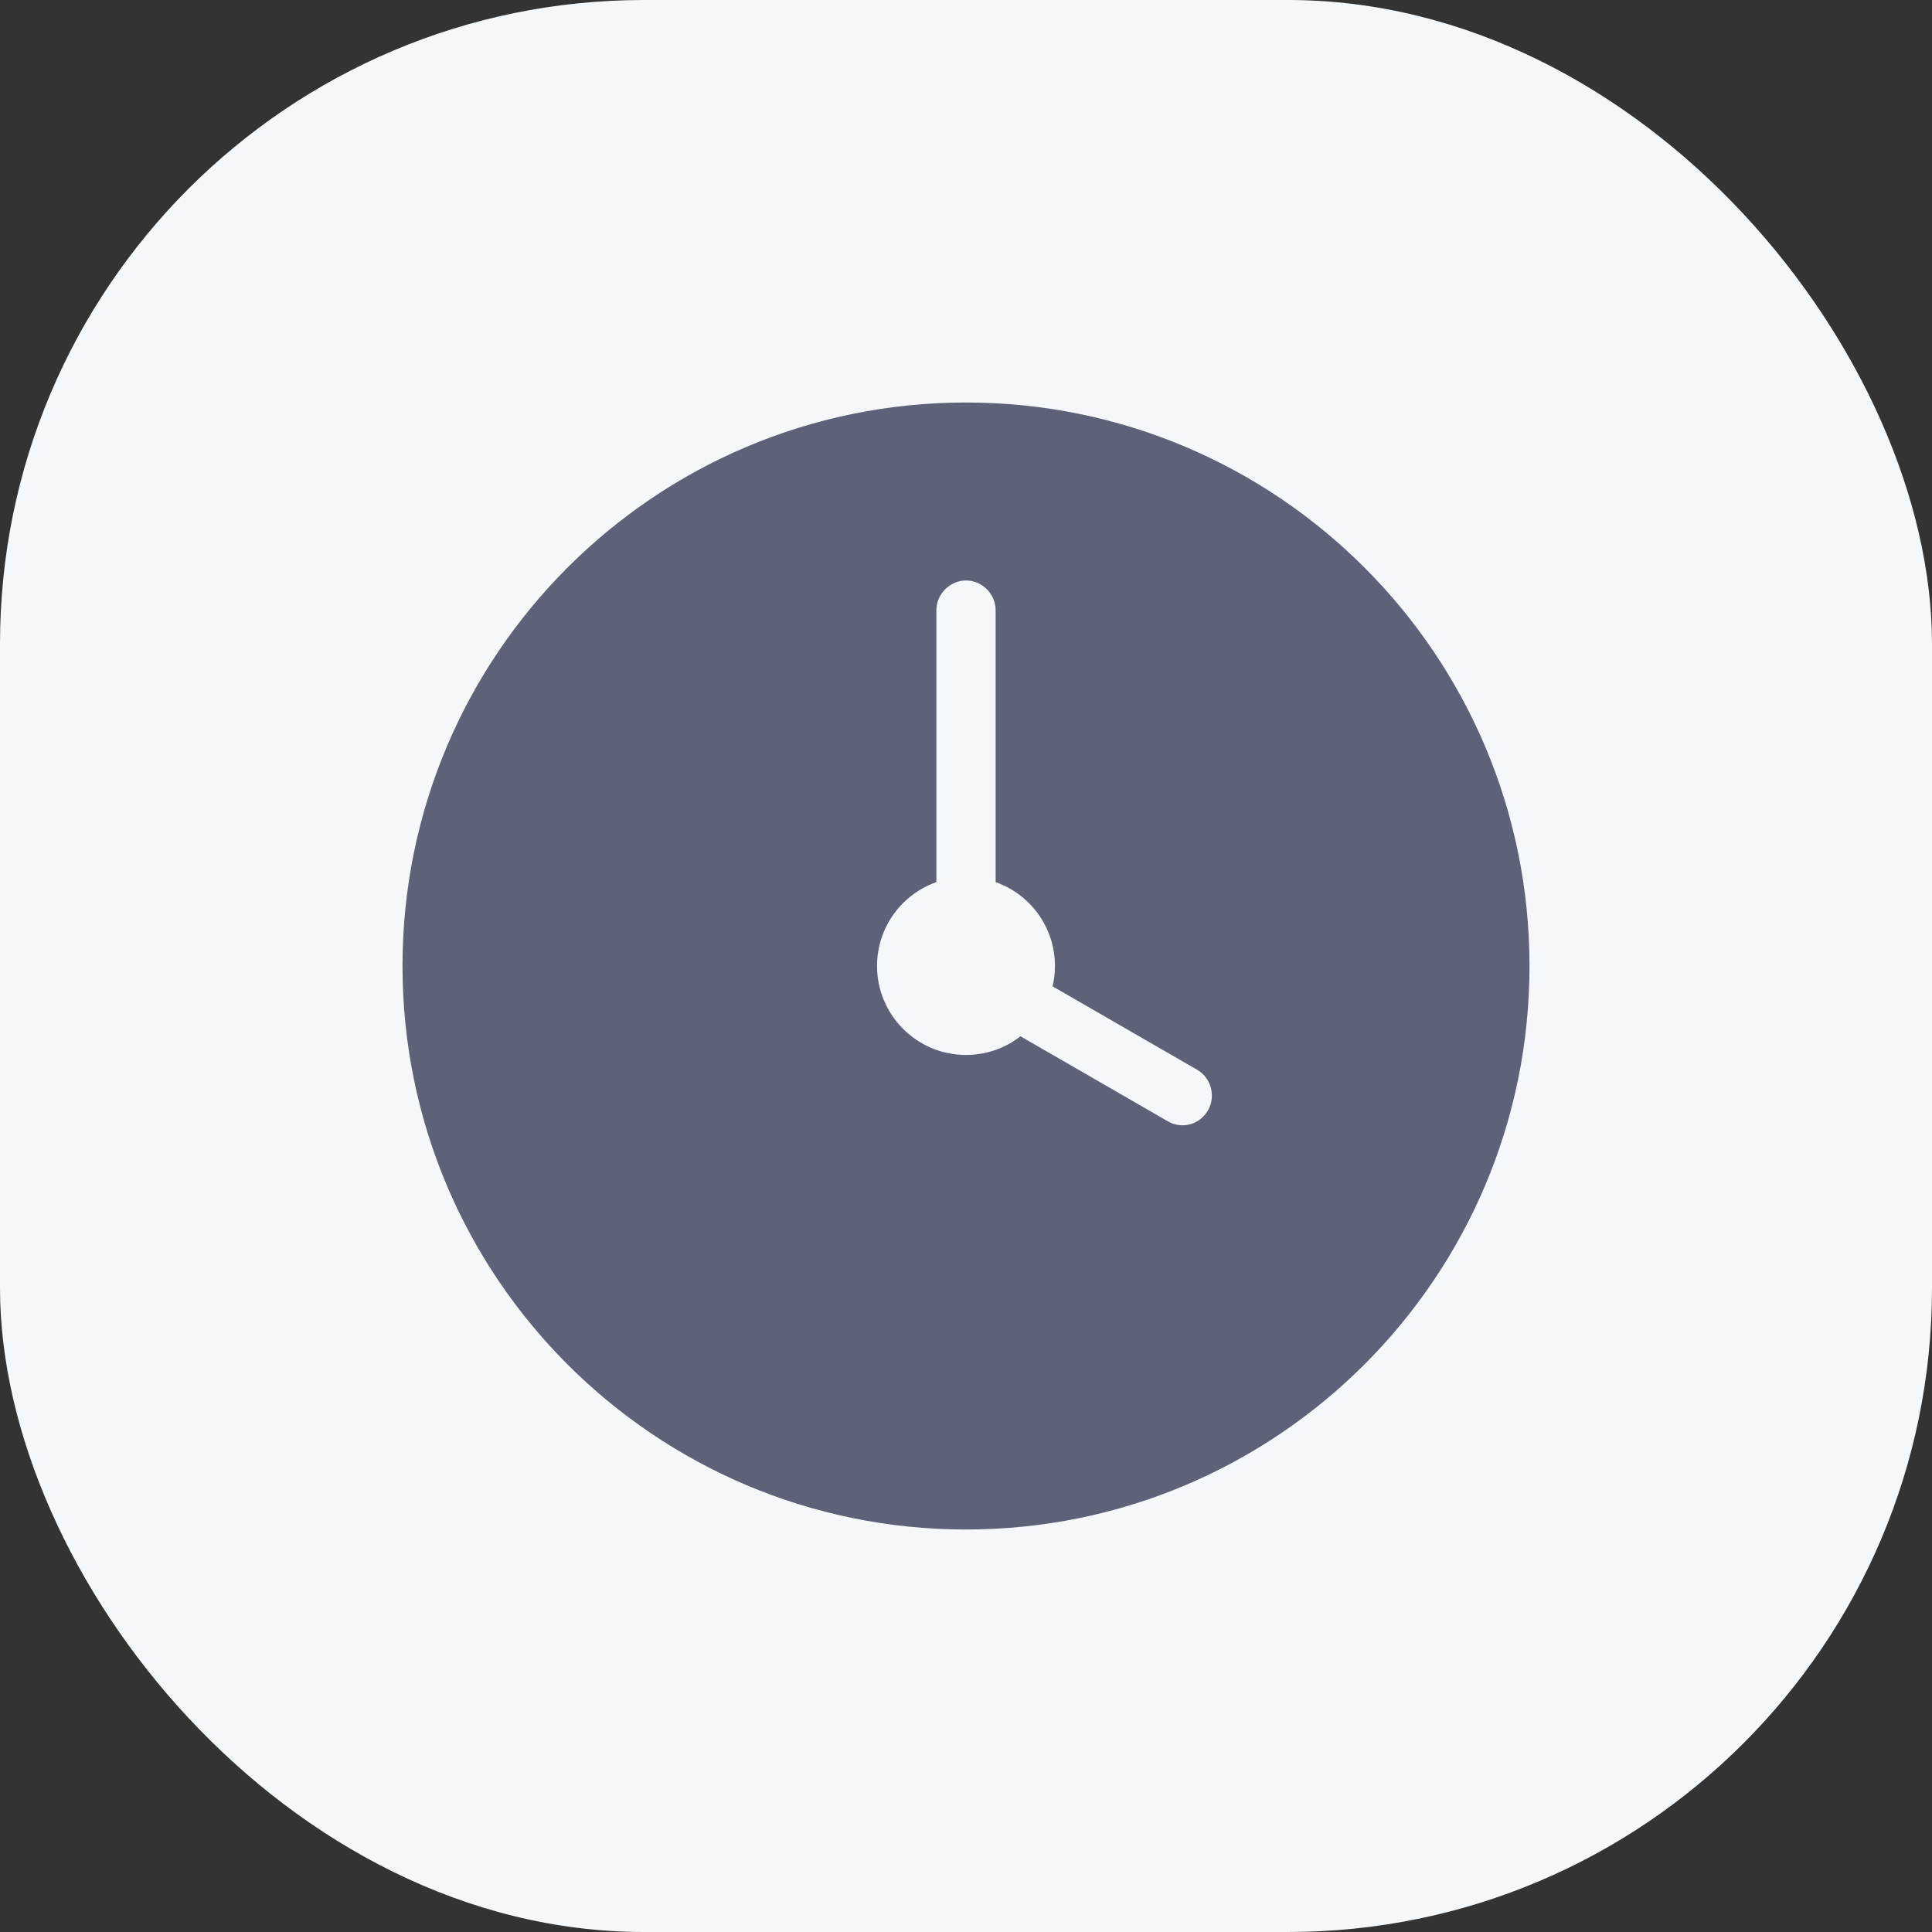
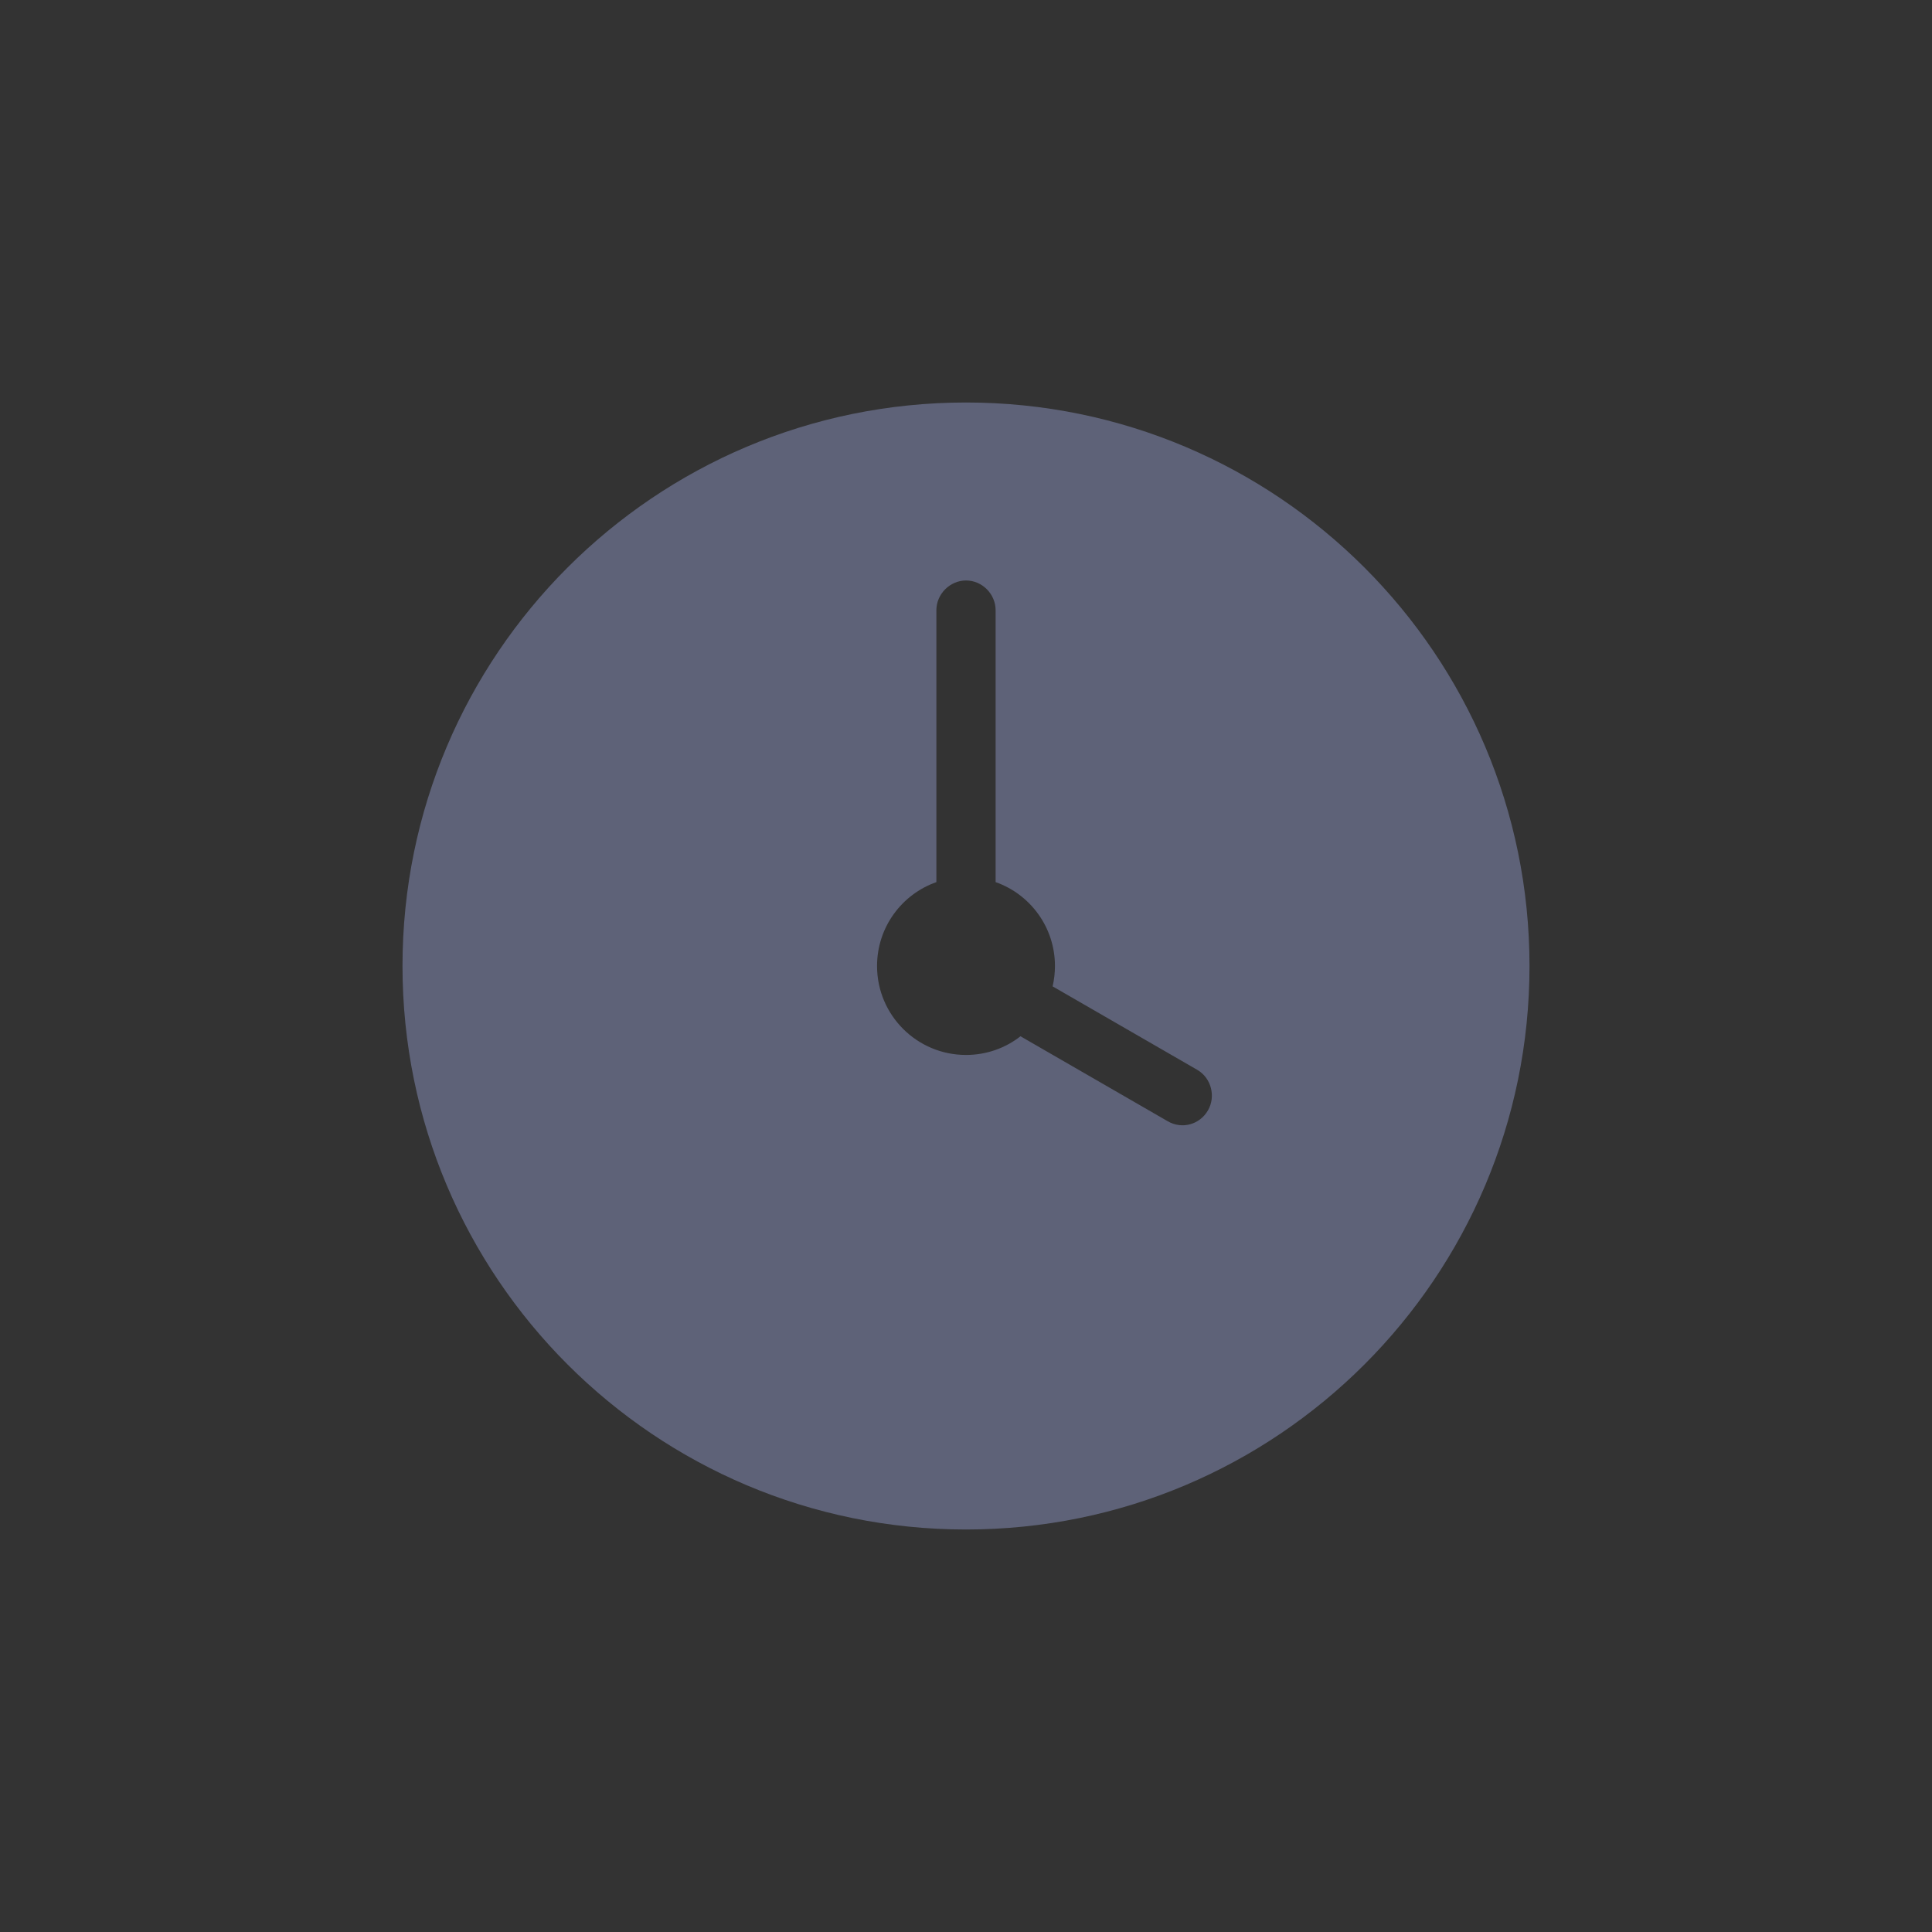
<svg xmlns="http://www.w3.org/2000/svg" width="24" height="24" viewBox="0 0 24 24" fill="none">
  <rect x="0" y="0" width="24" height="24" fill="#333333" stroke="none" />
-   <rect width="24" height="24" rx="8" fill="#F5F8FA" />
  <g clip-path="url(#clip0_2464_5140)">
    <path fill-rule="evenodd" clip-rule="evenodd" d="M13.076 12.253L14.873 13.29C15.048 13.392 15.105 13.622 15.006 13.793C14.905 13.969 14.685 14.033 14.505 13.928L12.677 12.873C12.49 13.019 12.255 13.105 12 13.105C11.39 13.105 10.895 12.61 10.895 12C10.895 11.519 11.202 11.109 11.632 10.958V7.581C11.632 7.377 11.803 7.211 12 7.211C12.204 7.211 12.368 7.382 12.368 7.581V10.958C12.798 11.109 13.105 11.519 13.105 12C13.105 12.087 13.095 12.172 13.076 12.253ZM12 19C15.866 19 19 15.866 19 12C19 8.134 15.866 5 12 5C8.134 5 5 8.134 5 12C5 15.866 8.134 19 12 19Z" fill="#5E6278" />
  </g>
  <defs>
    <clipPath id="clip0_2464_5140">
      <rect width="14" height="14" fill="white" transform="translate(5 5)" />
    </clipPath>
  </defs>
</svg>